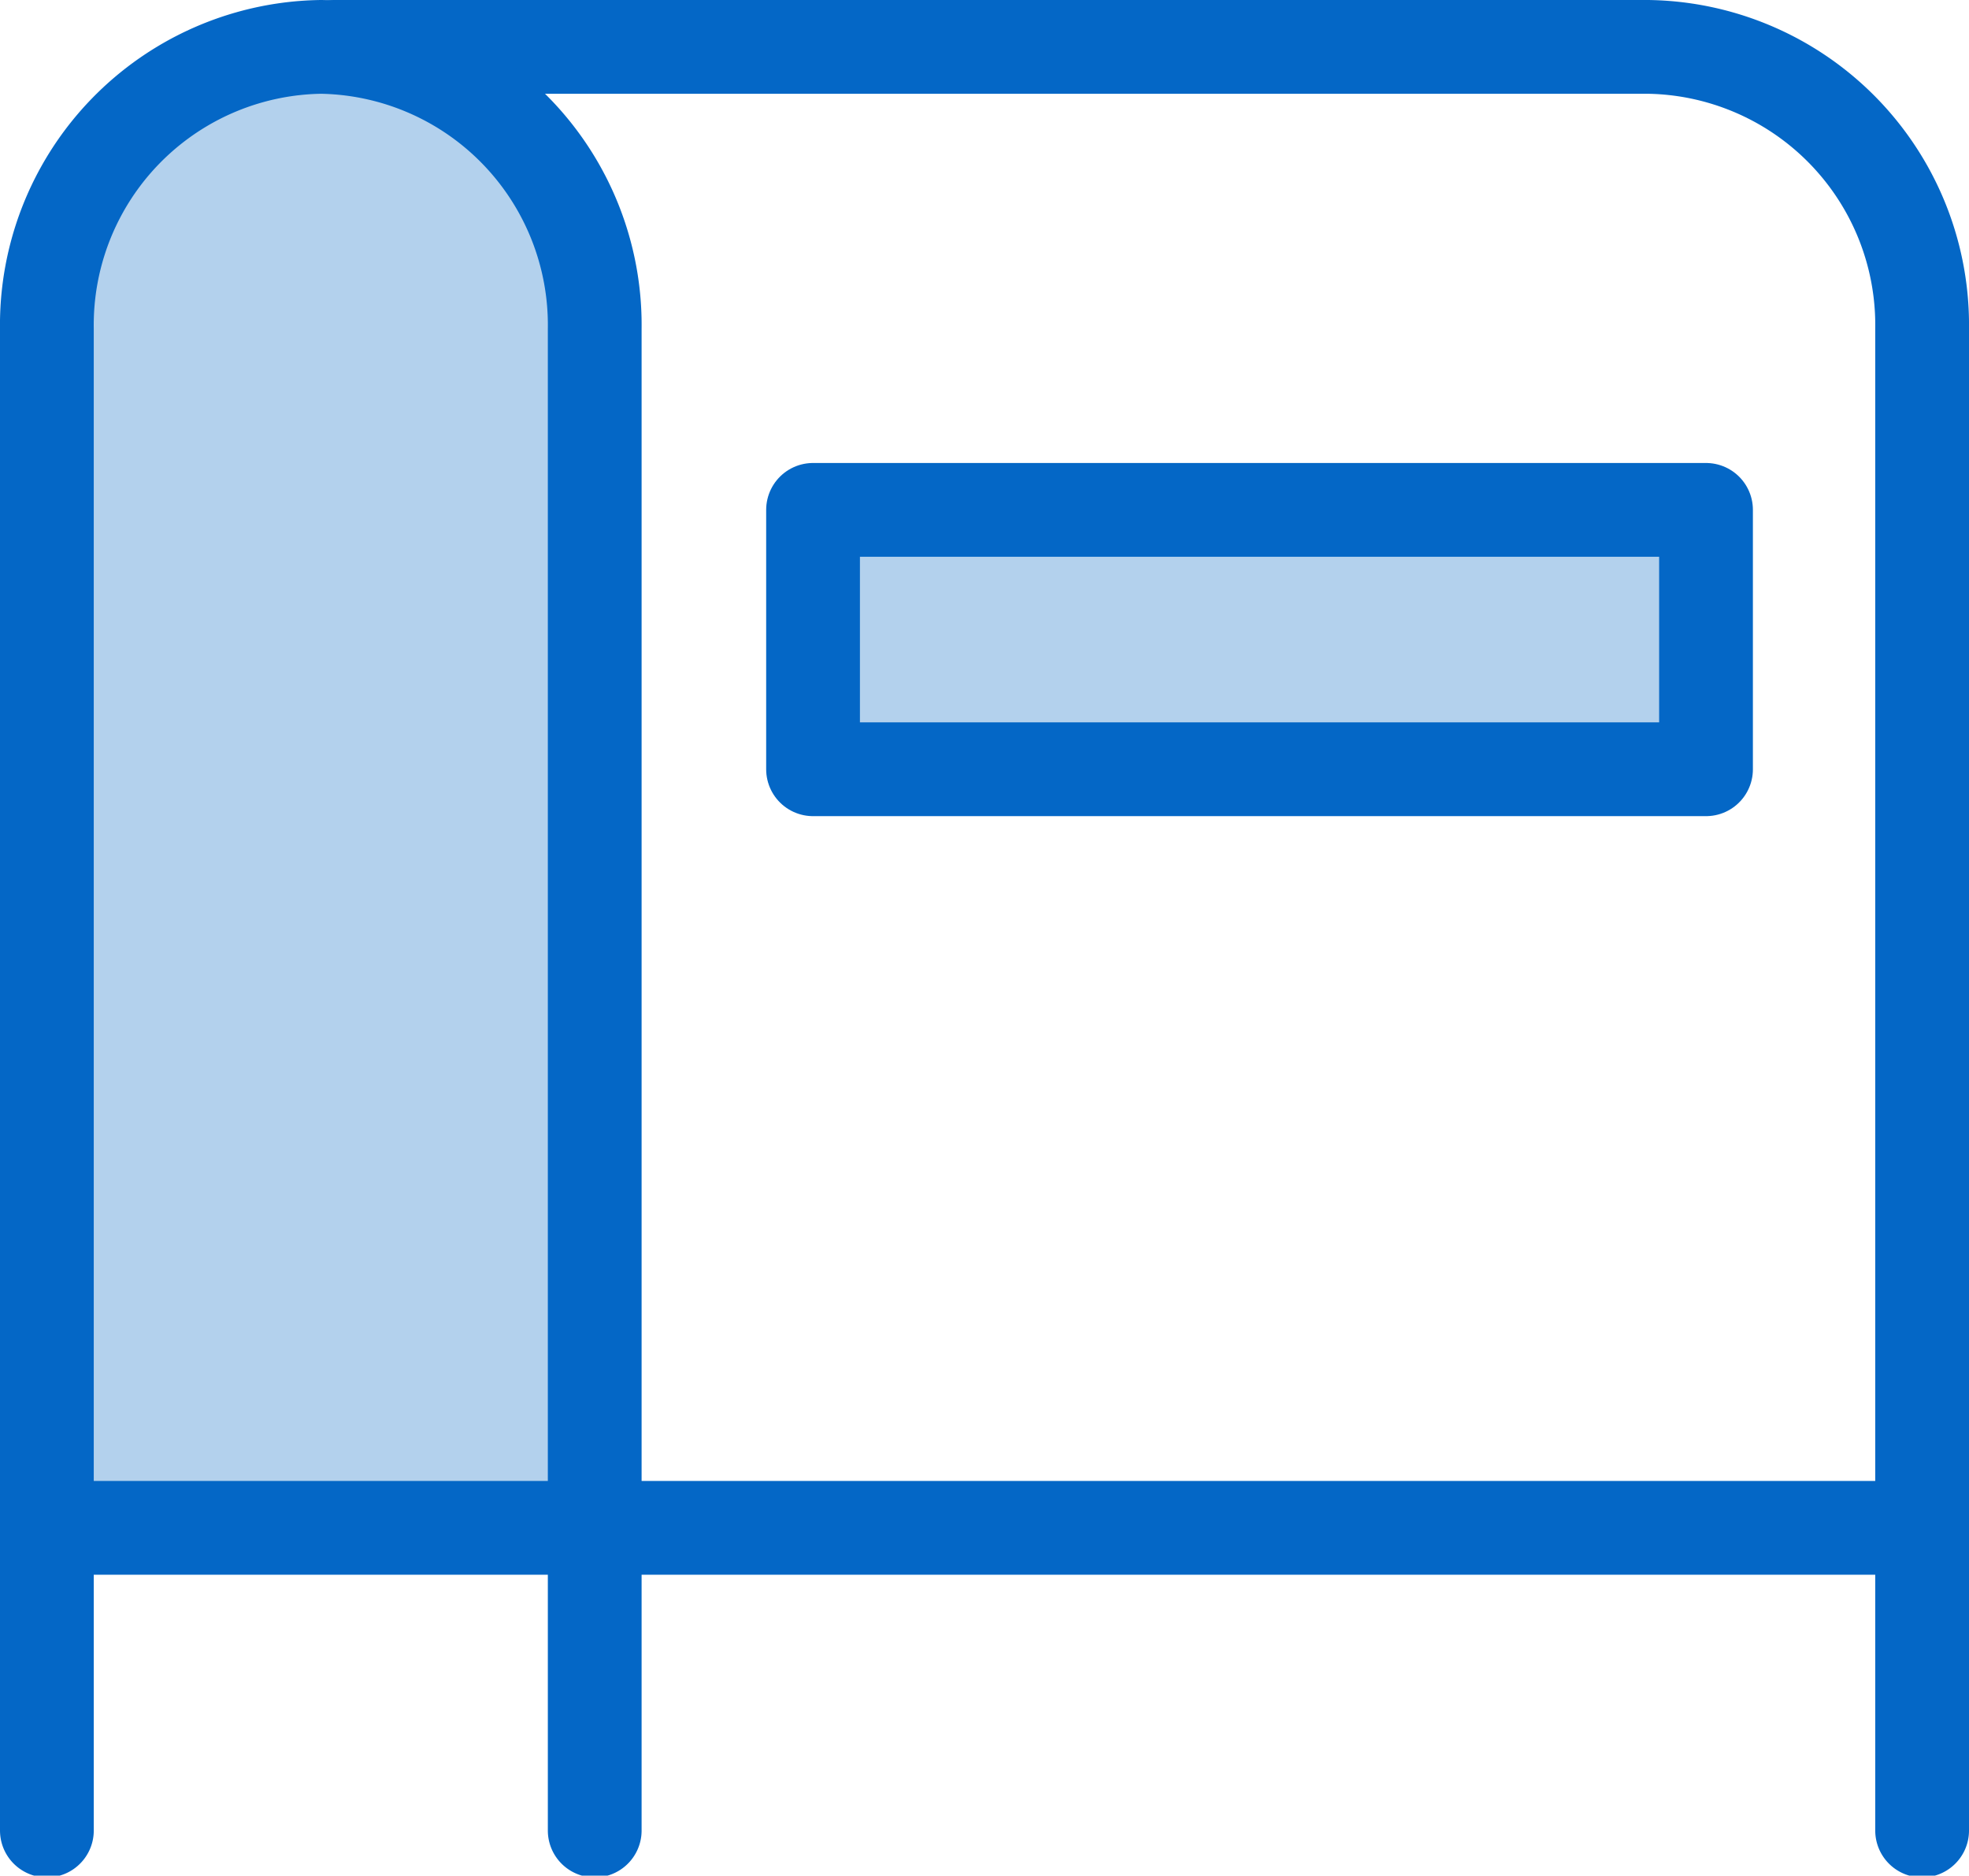
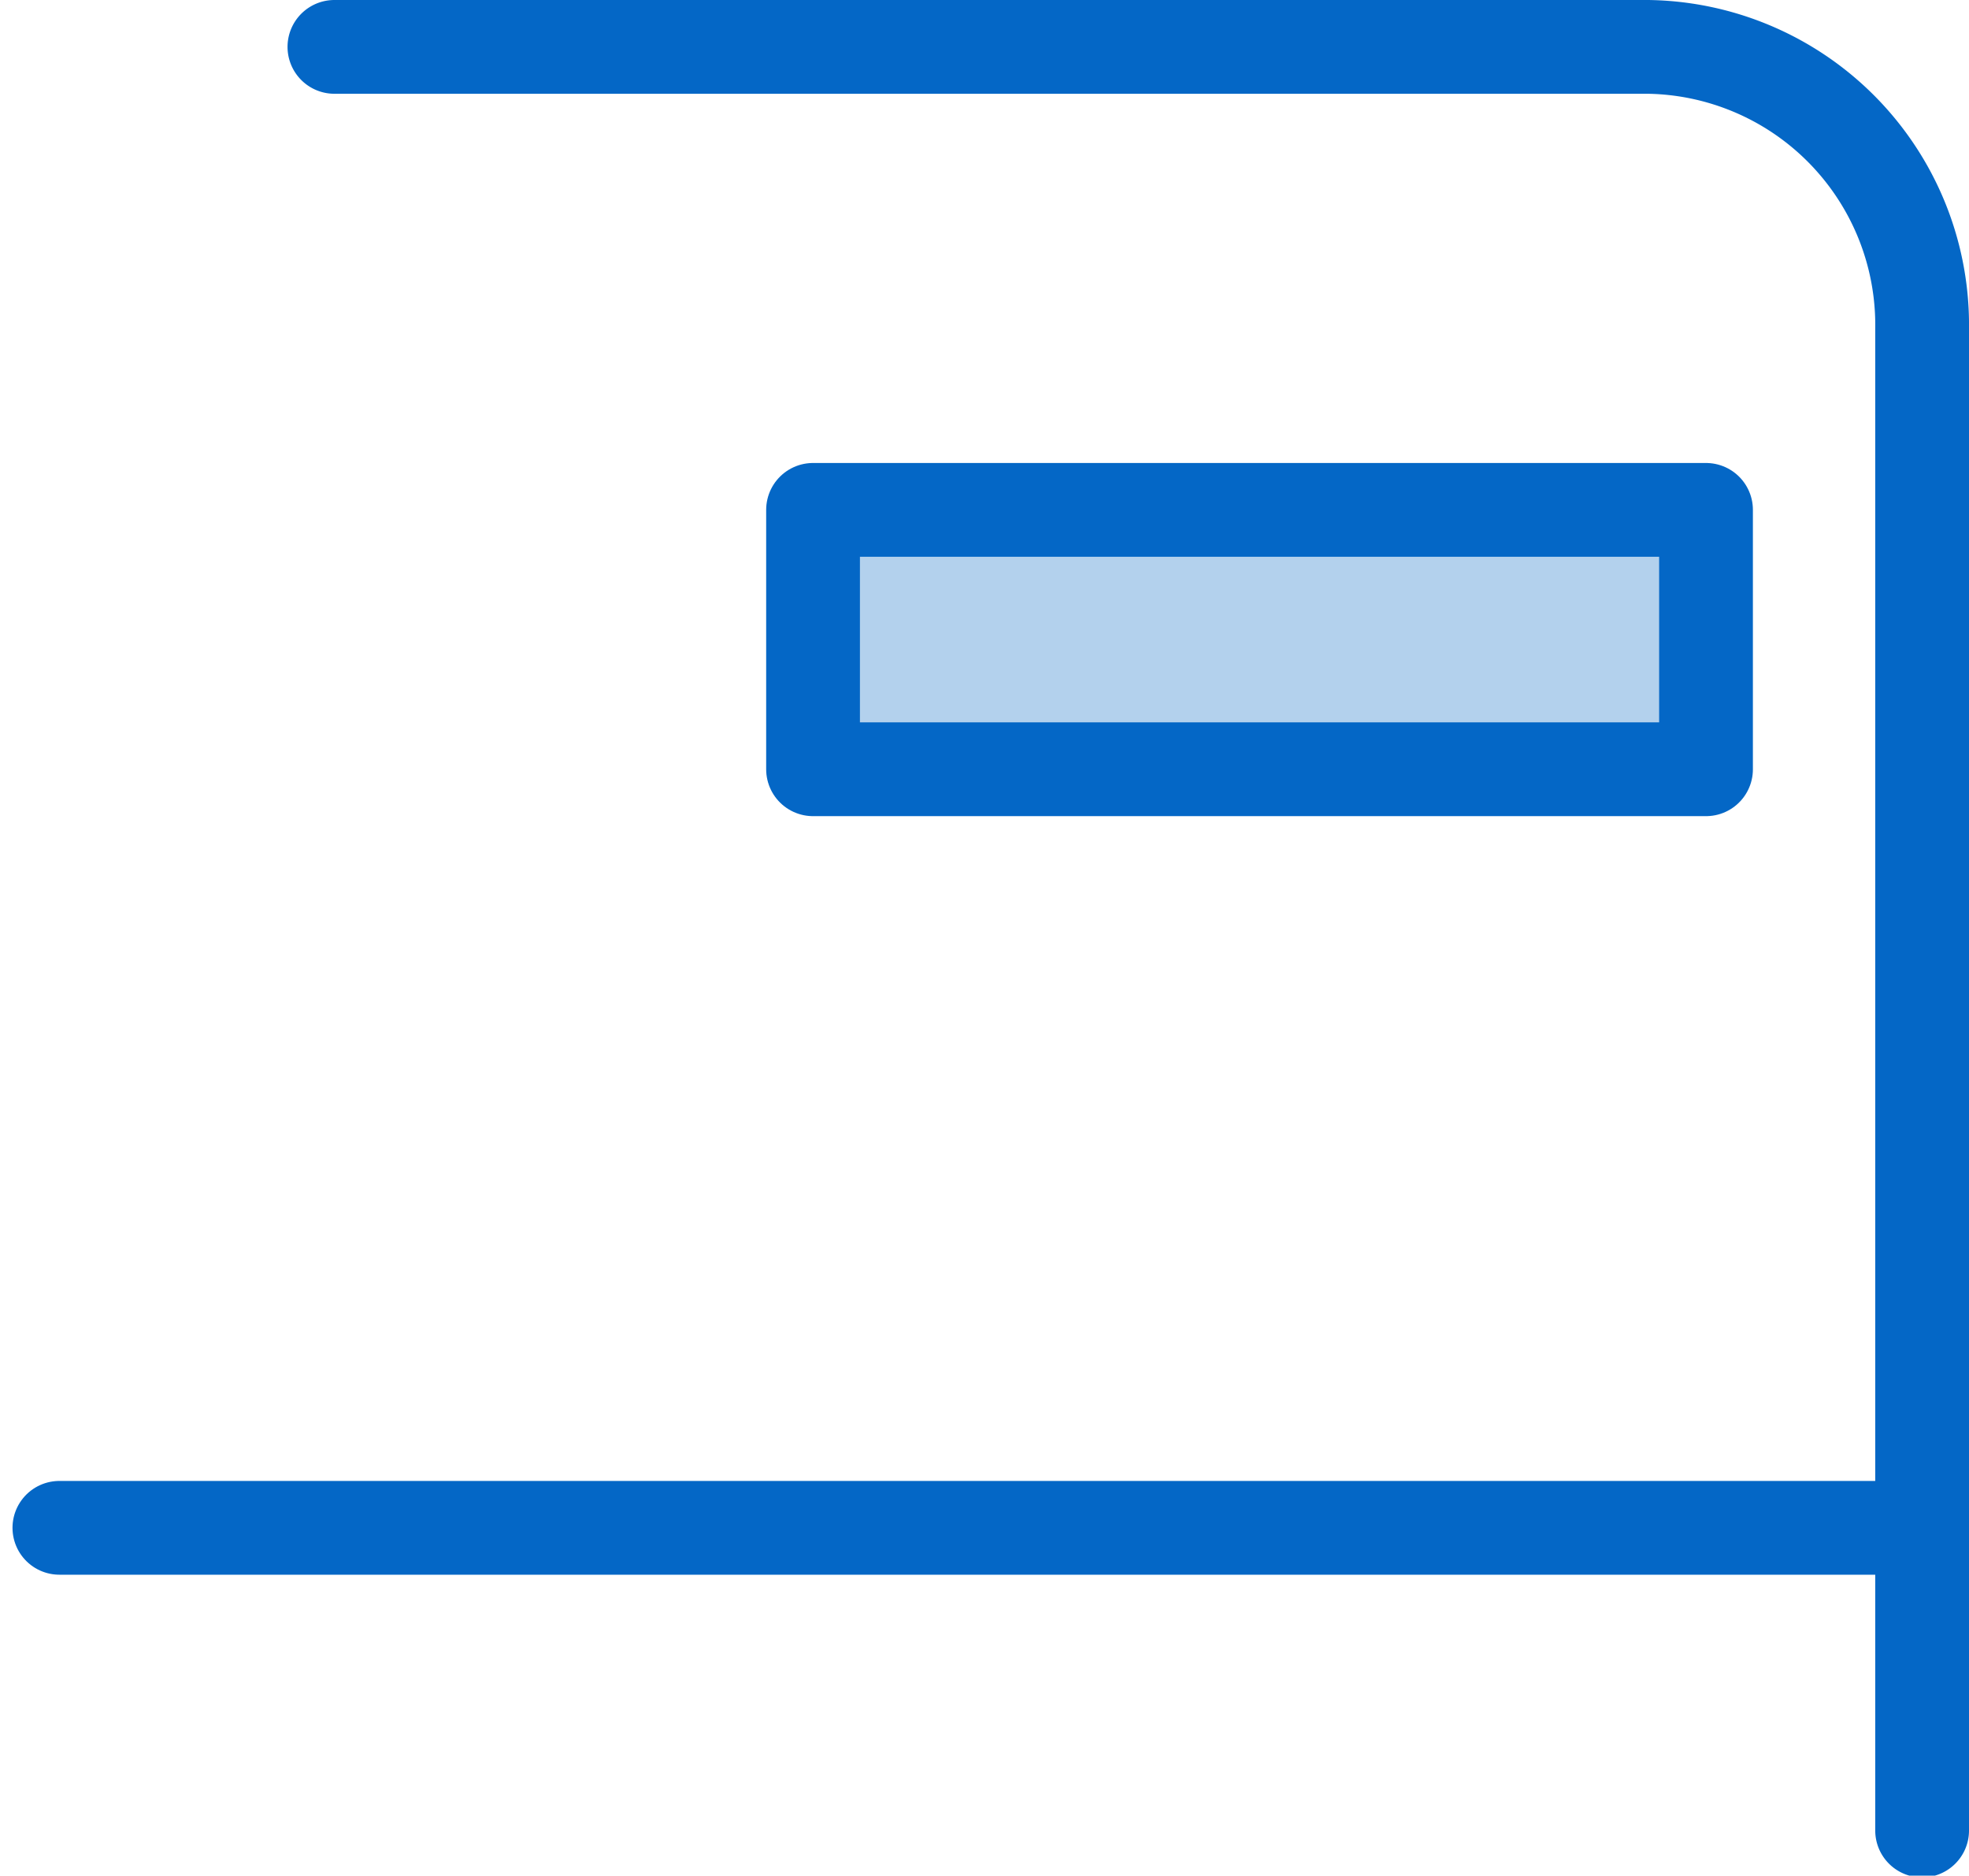
<svg xmlns="http://www.w3.org/2000/svg" viewBox="0 0 44.1 42.01">
  <defs>
    <style>.cls-1,.cls-3{fill:#b3d1ed;}.cls-2{fill:none;}.cls-2,.cls-3{stroke:#0467c6;stroke-linecap:round;stroke-linejoin:round;stroke-width:2.1px;}</style>
  </defs>
  <title>Asset 1</title>
  <g id="Layer_2" data-name="Layer 2">
    <g id="Grid_2" data-name="Grid 2">
-       <path class="cls-1" d="M13.32,34V7.37A6.23,6.23,0,0,0,7.19,1.05h0A6.23,6.23,0,0,0,1.05,7.37V34" />
      <path class="cls-2" d="M43.05,41V7.37a6.23,6.23,0,0,0-6.14-6.32H7.49" />
-       <path class="cls-2" d="M13.32,41V7.37A6.23,6.23,0,0,0,7.19,1.05h0A6.23,6.23,0,0,0,1.05,7.37V41" />
      <rect class="cls-3" x="18.21" y="11.42" width="20" height="5.81" />
      <line class="cls-2" x1="1.33" y1="34.22" x2="43.05" y2="34.22" />
    </g>
  </g>
</svg>